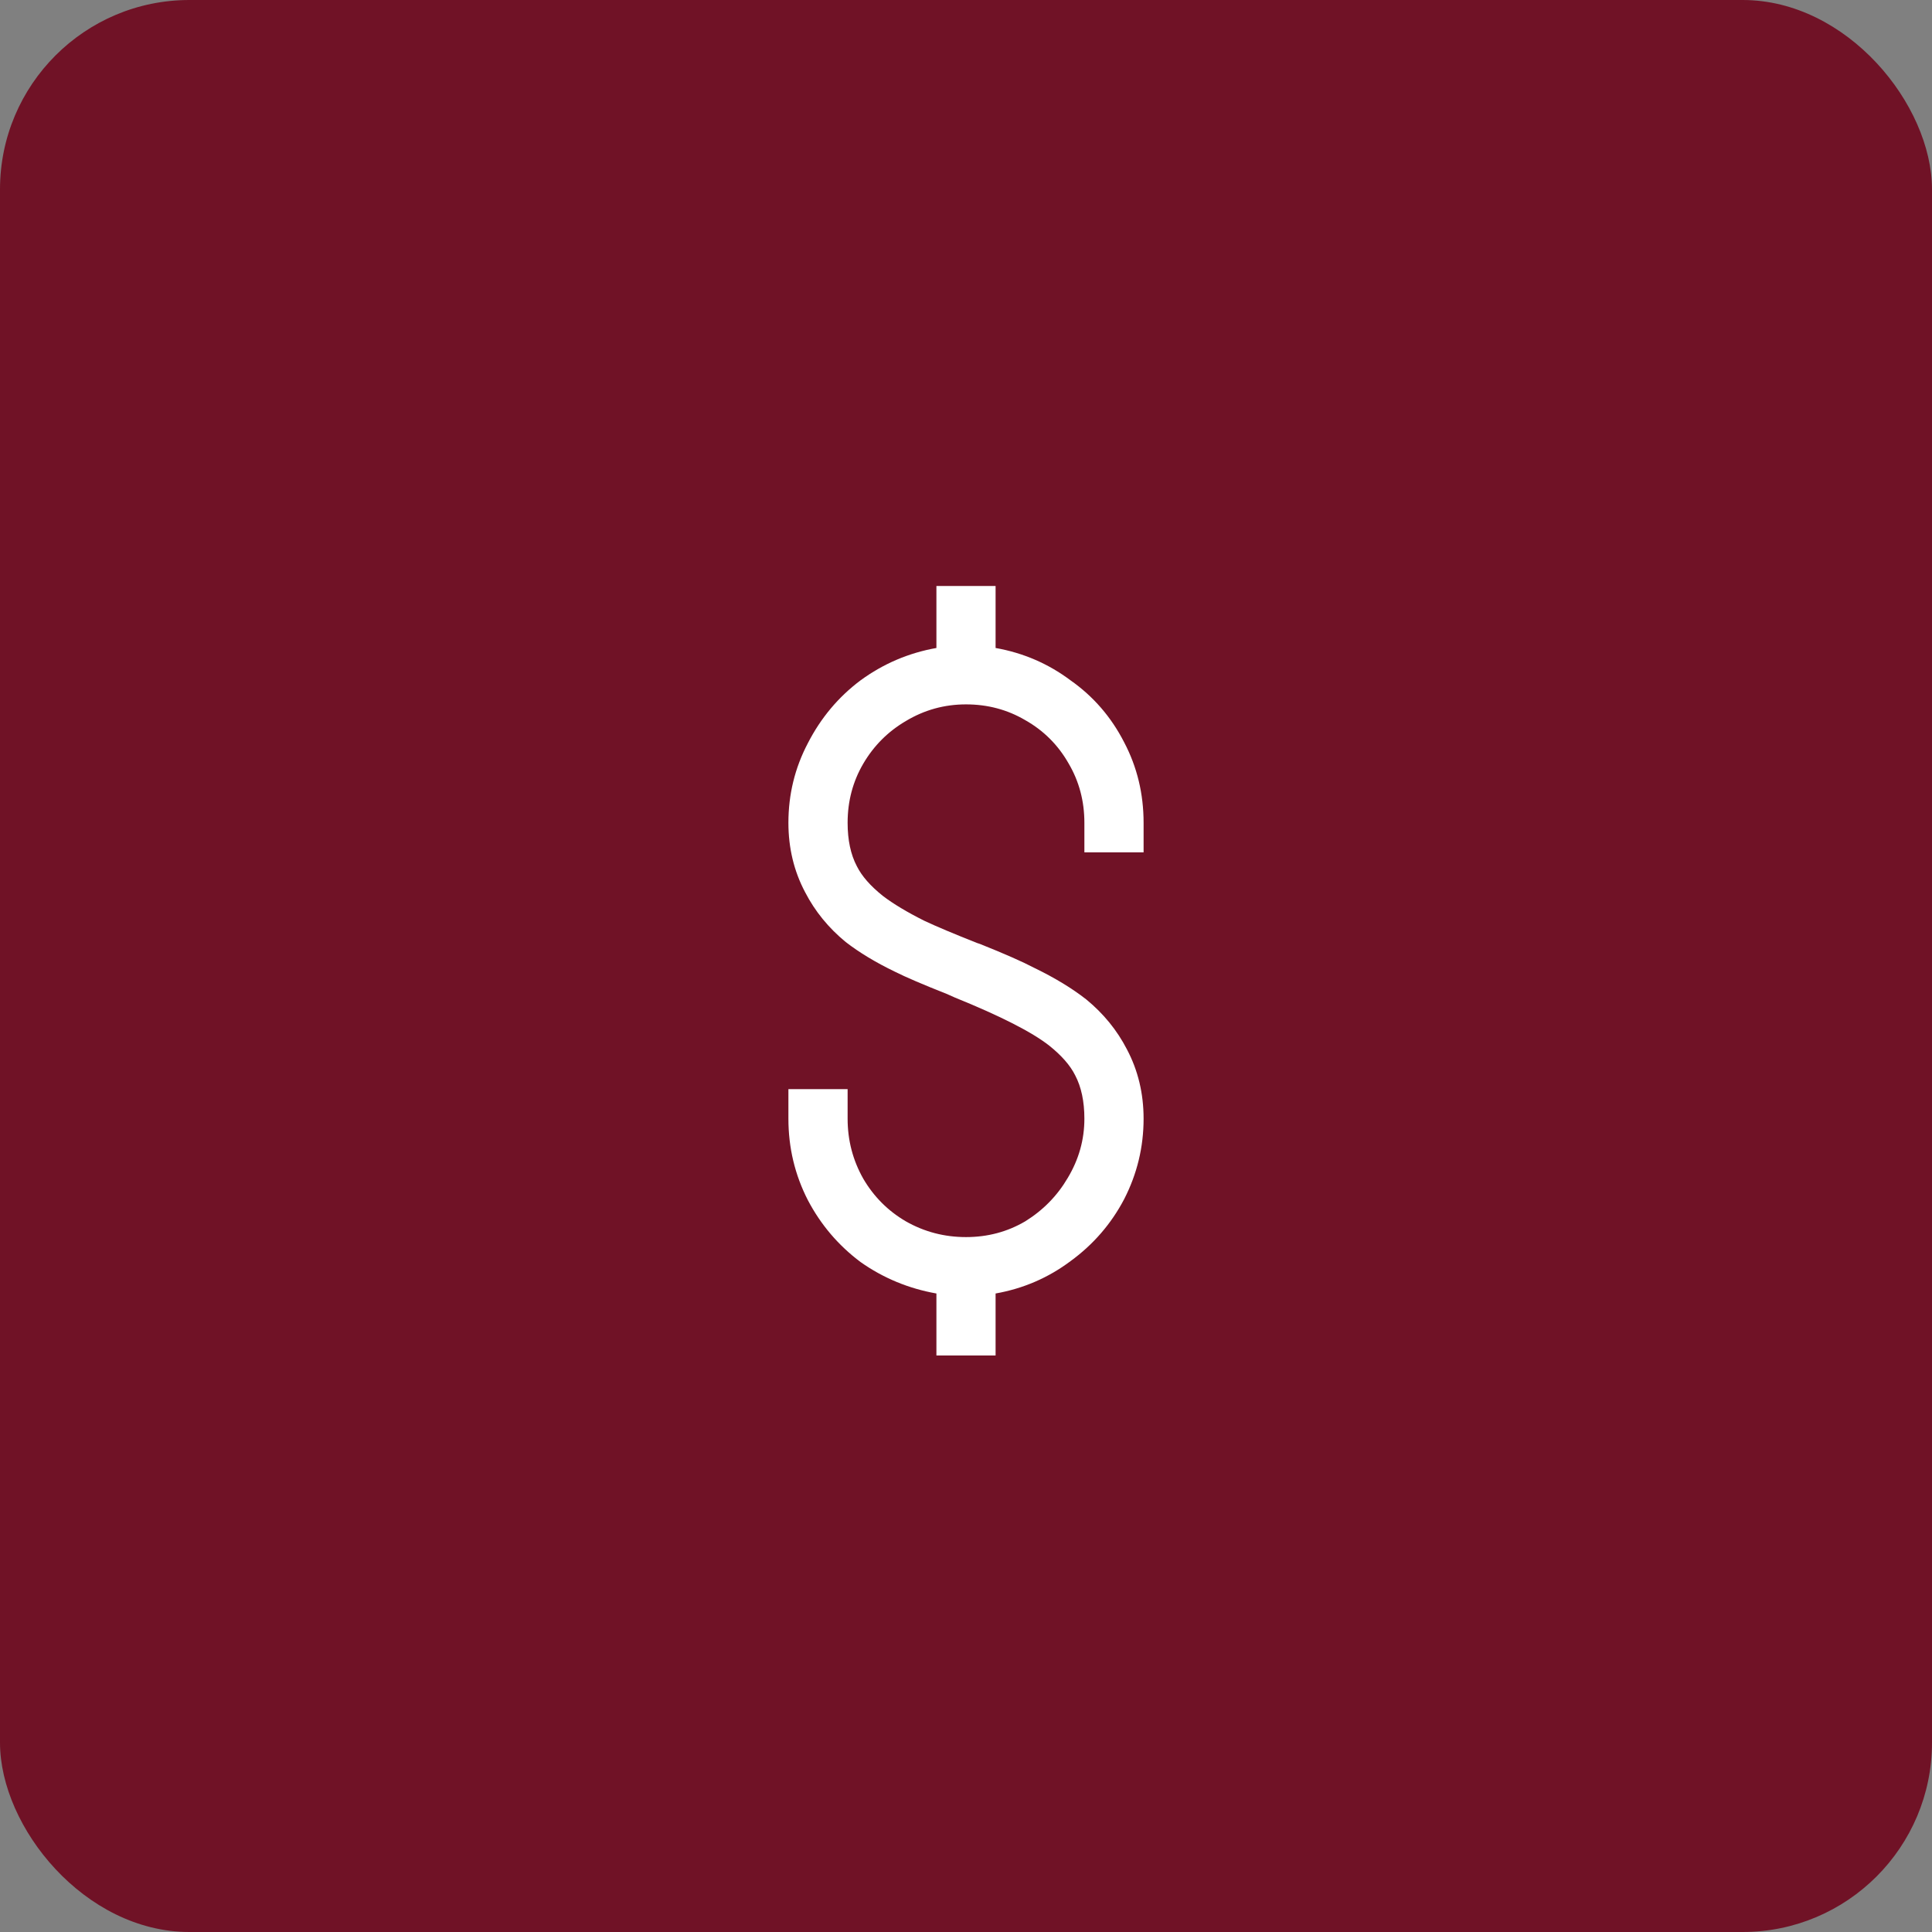
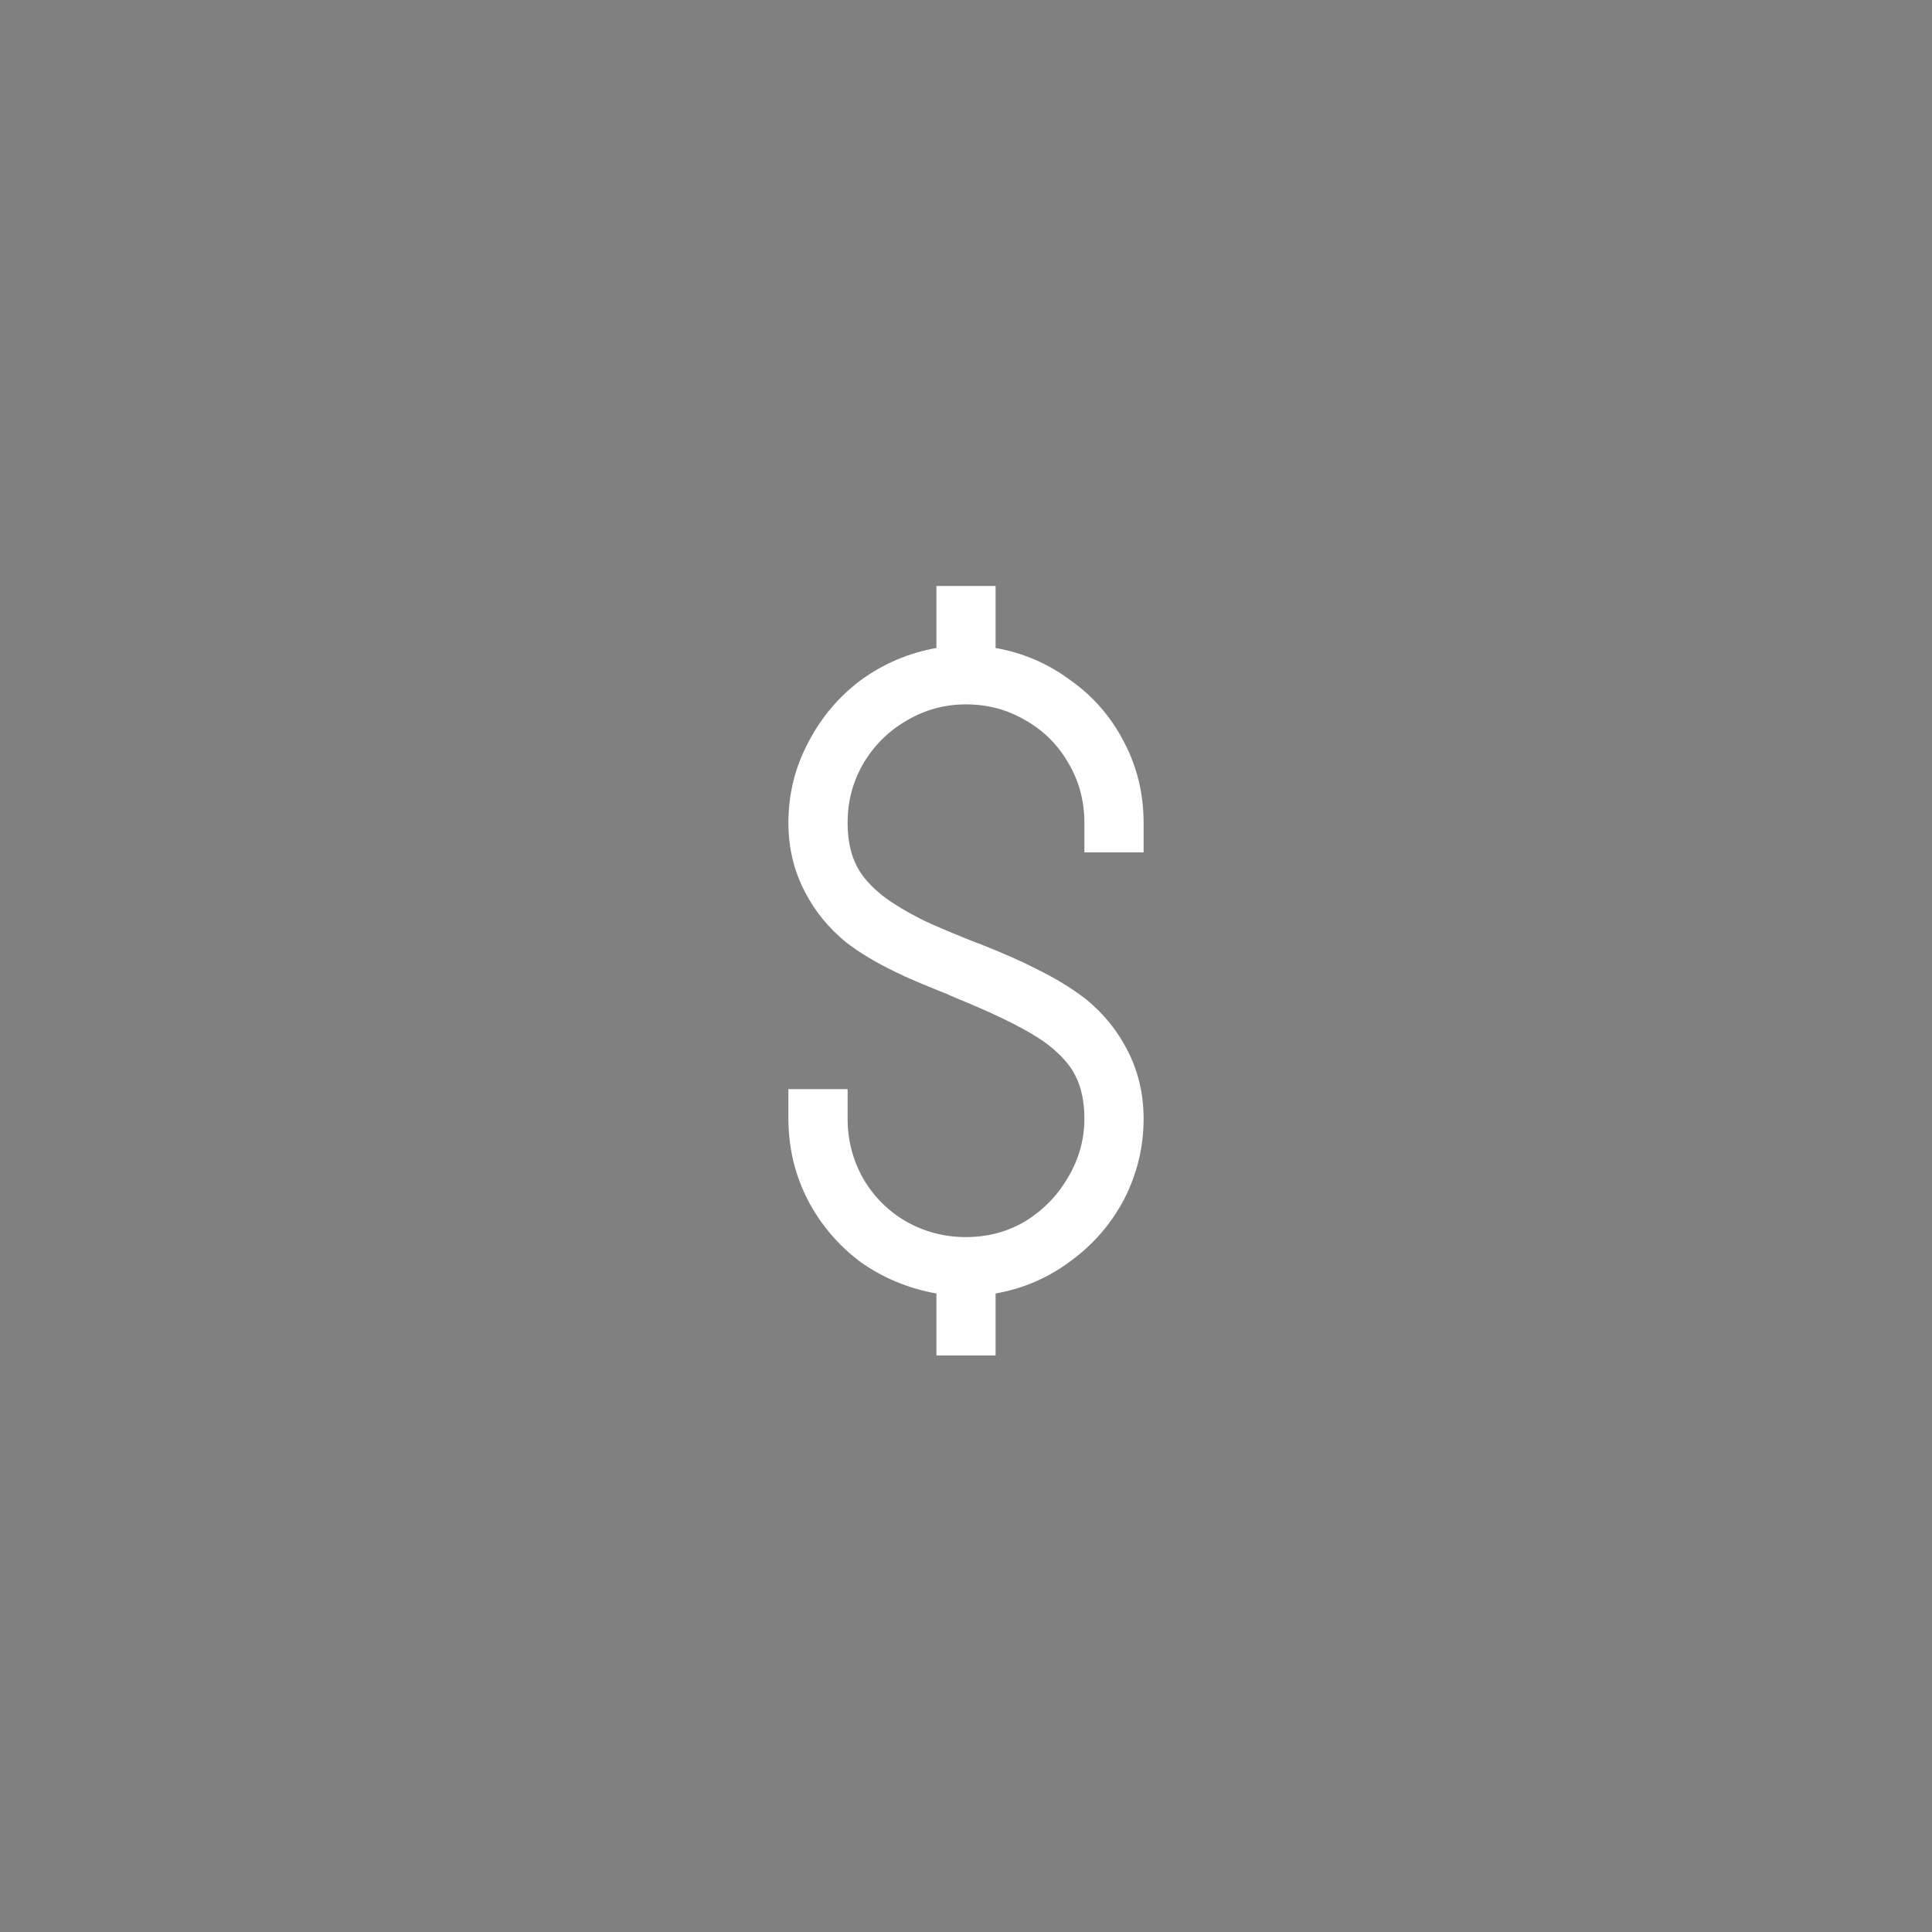
<svg xmlns="http://www.w3.org/2000/svg" width="51" height="51" viewBox="0 0 51 51" fill="none">
  <rect x="0" y="0" width="51" height="51" fill="#808080" stroke="none" />
-   <rect width="51" height="51" rx="5" fill="#701226" />
  <path d="M24.719 15.469H26.281V17.105C27.014 17.235 27.673 17.52 28.259 17.959C28.861 18.382 29.333 18.927 29.675 19.595C30.017 20.246 30.188 20.954 30.188 21.719V22.5H28.625V21.719C28.625 21.149 28.487 20.628 28.21 20.156C27.933 19.668 27.551 19.285 27.062 19.009C26.59 18.732 26.07 18.594 25.5 18.594C24.93 18.594 24.401 18.74 23.913 19.033C23.441 19.31 23.067 19.684 22.79 20.156C22.513 20.628 22.375 21.149 22.375 21.719C22.375 22.174 22.456 22.557 22.619 22.866C22.749 23.127 22.977 23.387 23.303 23.648C23.579 23.859 23.946 24.079 24.401 24.307C24.711 24.453 25.174 24.648 25.793 24.893L25.866 24.917C26.517 25.177 26.997 25.389 27.307 25.552C27.844 25.812 28.299 26.089 28.674 26.382C29.13 26.756 29.488 27.196 29.748 27.7C30.041 28.254 30.188 28.864 30.188 29.531C30.188 30.28 30.017 30.988 29.675 31.655C29.333 32.306 28.861 32.852 28.259 33.291C27.673 33.73 27.014 34.015 26.281 34.145V35.781H24.719V34.145C23.986 34.015 23.319 33.739 22.717 33.315C22.131 32.876 21.667 32.331 21.325 31.68C20.983 31.012 20.812 30.296 20.812 29.531V28.75H22.375V29.531C22.375 30.101 22.513 30.63 22.79 31.118C23.067 31.59 23.441 31.965 23.913 32.241C24.401 32.518 24.93 32.656 25.5 32.656C26.07 32.656 26.59 32.518 27.062 32.241C27.535 31.948 27.909 31.566 28.186 31.094C28.479 30.605 28.625 30.085 28.625 29.531C28.625 29.076 28.544 28.693 28.381 28.384C28.251 28.123 28.023 27.863 27.697 27.602C27.241 27.244 26.412 26.821 25.207 26.333L24.987 26.235C24.369 25.991 23.913 25.796 23.62 25.649C23.116 25.405 22.684 25.145 22.326 24.868C21.87 24.494 21.512 24.054 21.252 23.55C20.959 22.996 20.812 22.386 20.812 21.719C20.812 20.97 20.983 20.27 21.325 19.619C21.667 18.952 22.131 18.398 22.717 17.959C23.319 17.52 23.986 17.235 24.719 17.105V15.469Z" fill="white" />
</svg>